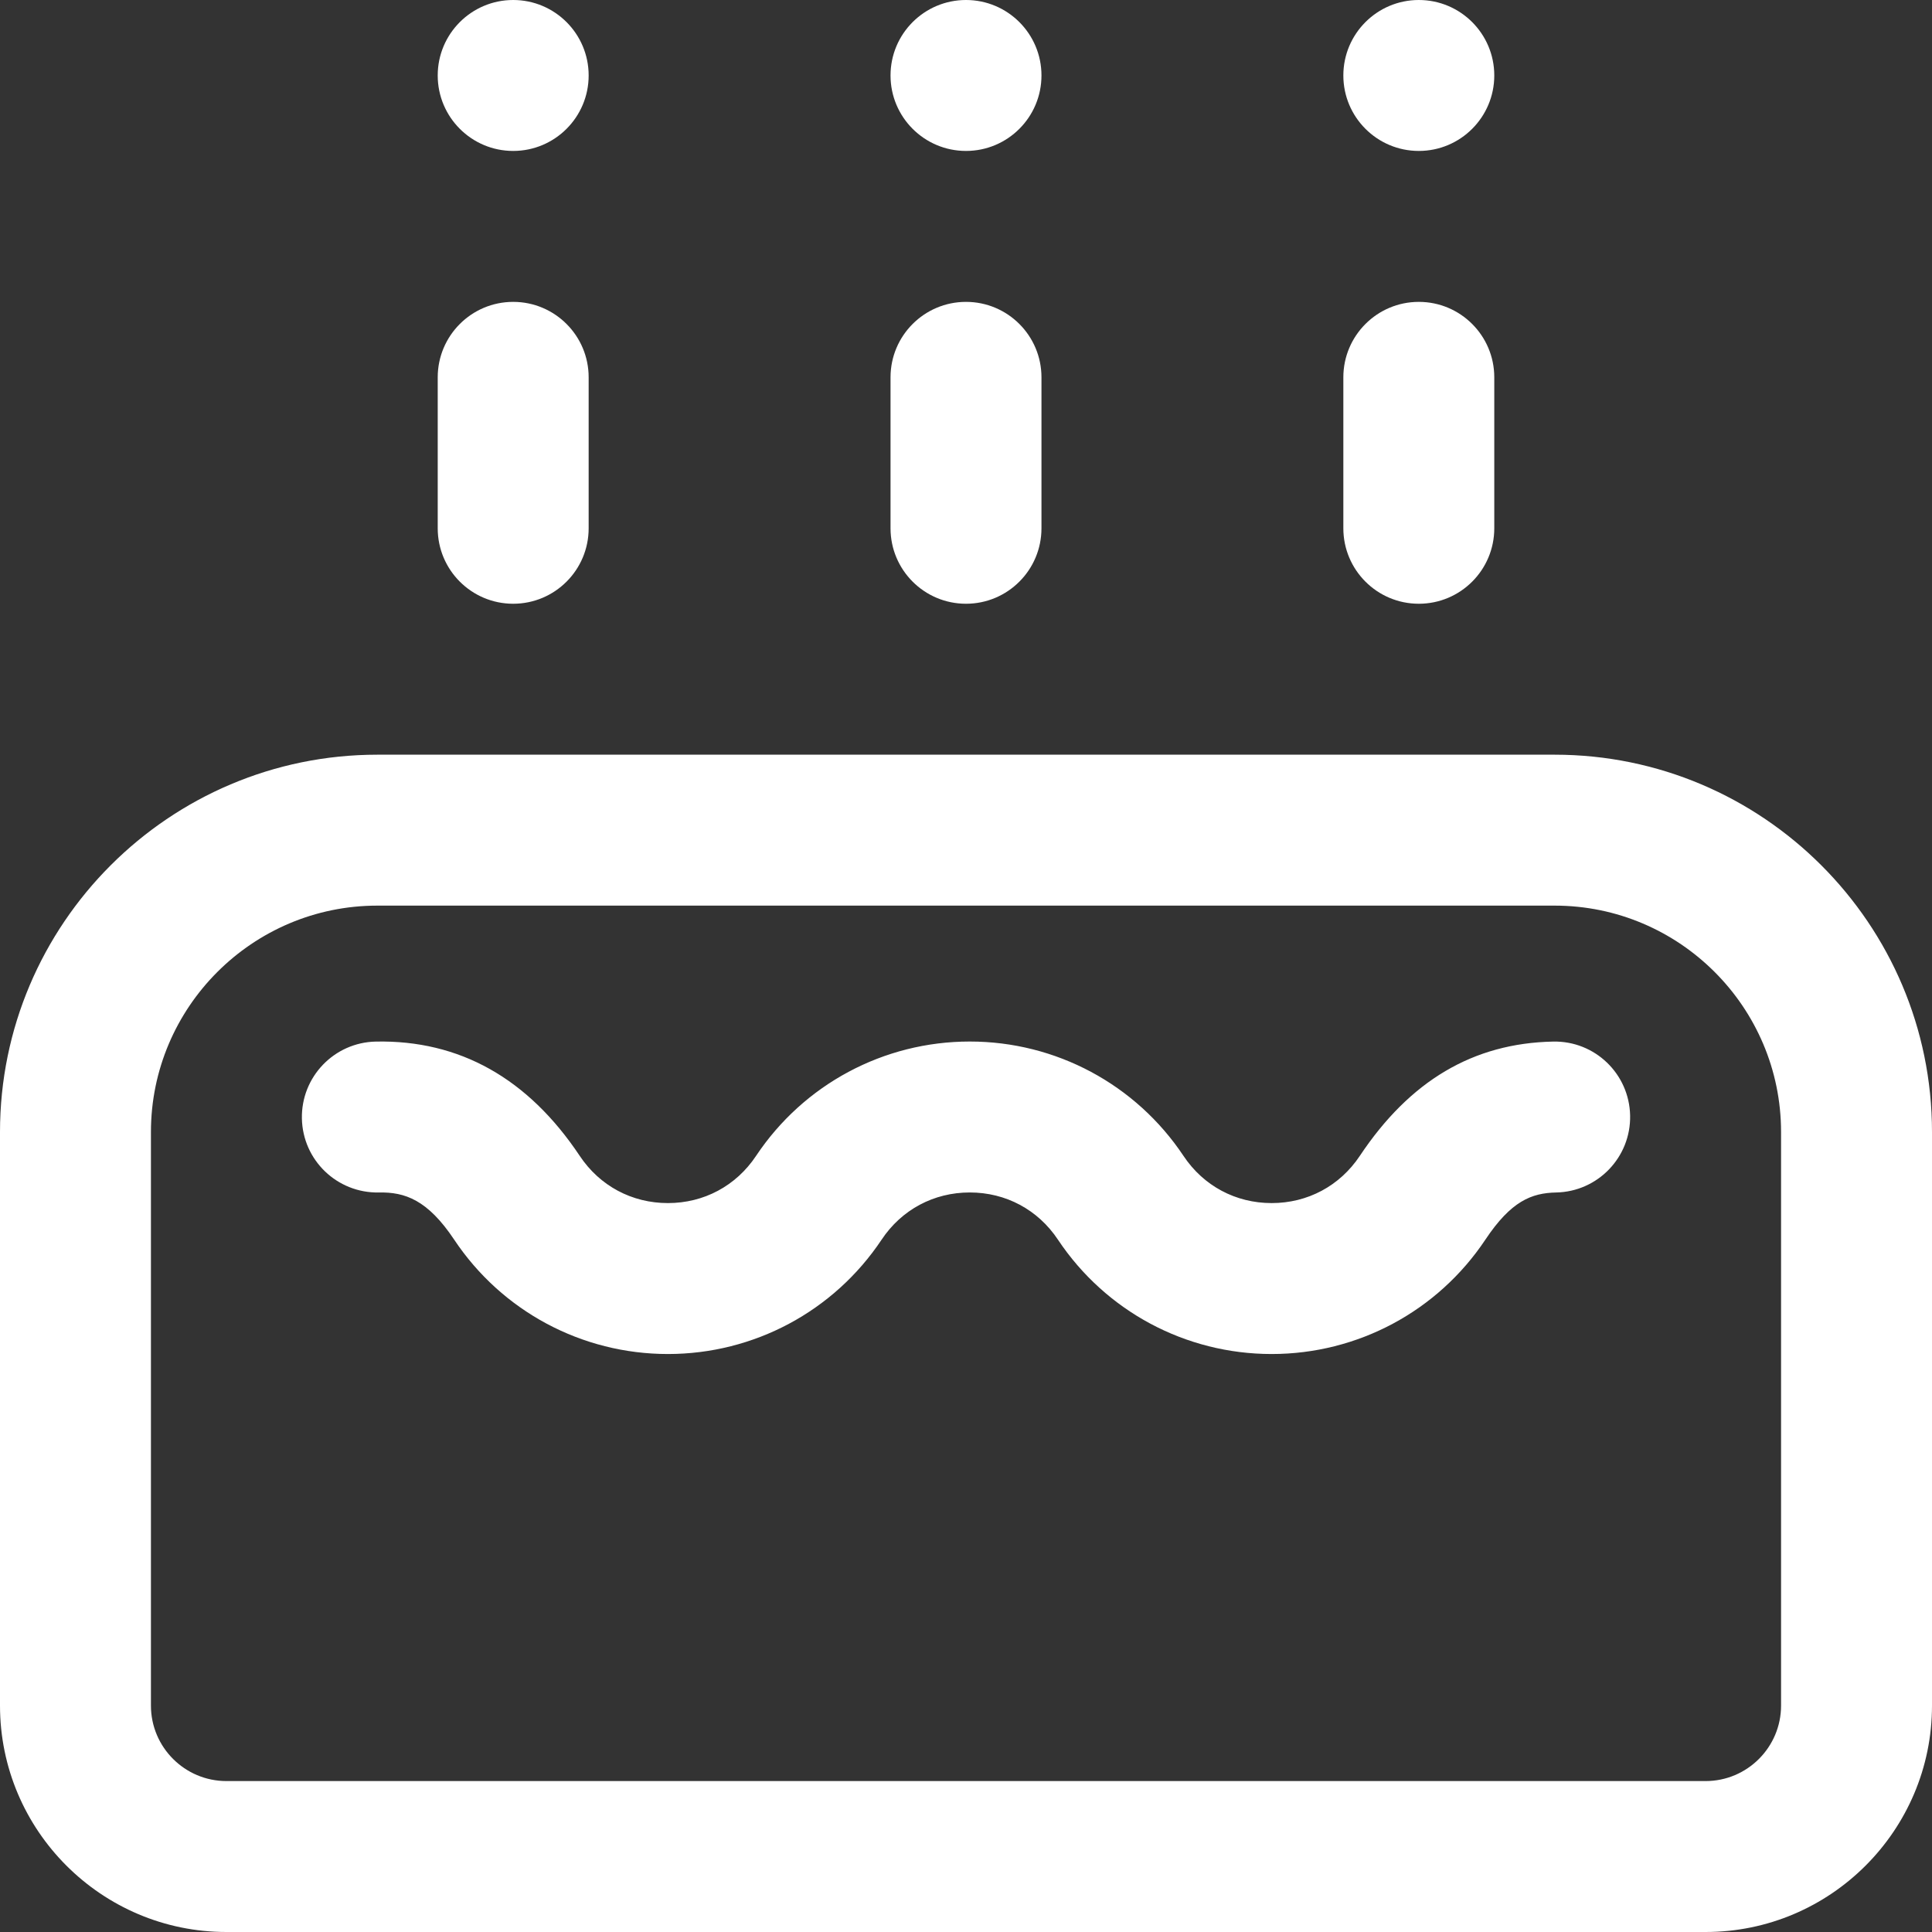
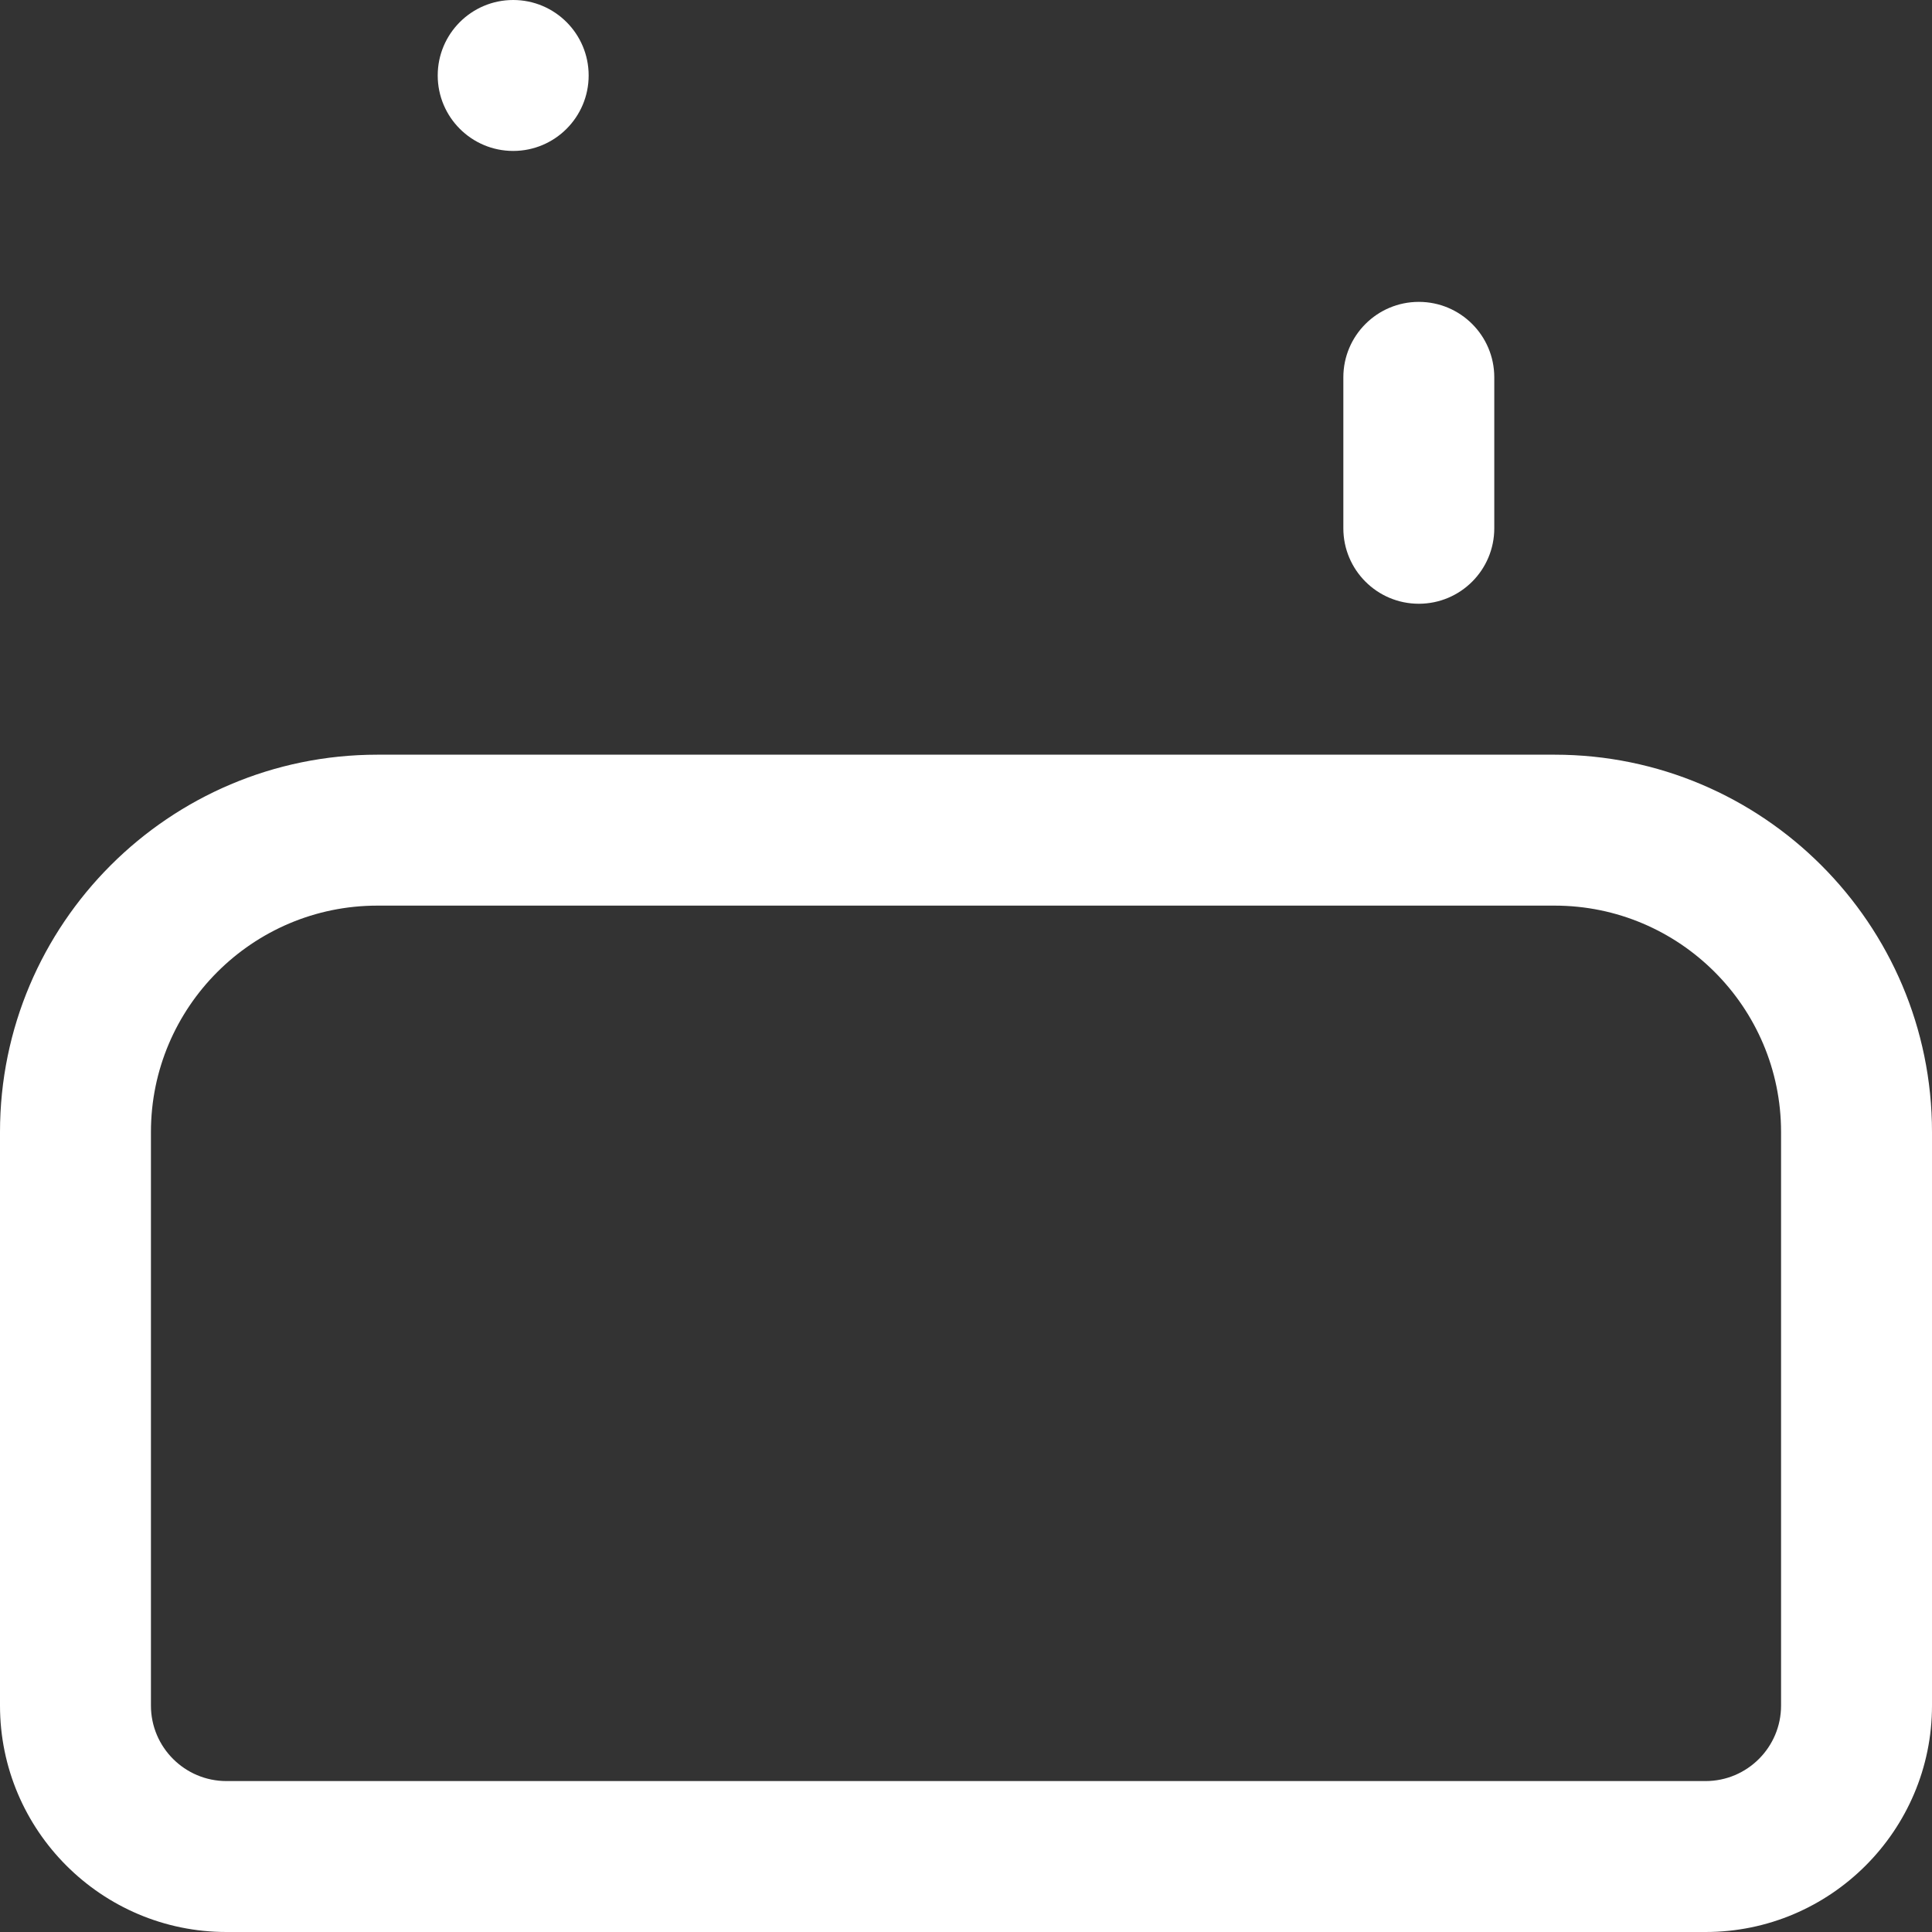
<svg xmlns="http://www.w3.org/2000/svg" xmlns:ns1="http://www.inkscape.org/namespaces/inkscape" xmlns:ns2="http://sodipodi.sourceforge.net/DTD/sodipodi-0.dtd" ns1:version="1.0 (4035a4f, 2020-05-01)" ns2:docname="аренда зала, идея праздник2а.svg" width="512" viewBox="0 0 512 512" height="512" id="Capa_1">
  <rect x="0" y="0" width="512" height="512" fill="#333333" stroke="none" />
  <defs id="defs916" />
  <g id="Birthday_Cake">
    <circle style="fill:#ffffff" id="circle896" r="20" cy="20" cx="136" />
-     <circle style="fill:#ffffff" id="circle898" r="20" cy="20" cx="256" />
-     <circle style="fill:#ffffff" id="circle900" r="20" cy="20" cx="376" />
    <path style="fill:#ffffff" id="path902" d="m412 200h-312c-55.141 0-100 44.86-100 100v152c0 33.084 26.916 60 60 60h392c33.084 0 60-26.916 60-60v-152c0-55.14-44.859-100-100-100zm60 252c0 11.028-8.972 20-20 20h-392c-11.028 0-20-8.972-20-20v-152c0-33.084 26.916-60 60-60h312c33.084 0 60 26.916 60 60z" />
-     <path style="fill:#ffffff" id="path904" d="m136 160c11.046 0 20-8.954 20-20v-40c0-11.046-8.954-20-20-20s-20 8.954-20 20v40c0 11.046 8.954 20 20 20z" />
-     <path style="fill:#ffffff" id="path906" d="m256 160c11.046 0 20-8.954 20-20v-40c0-11.046-8.954-20-20-20s-20 8.954-20 20v40c0 11.046 8.954 20 20 20z" />
    <path style="fill:#ffffff" id="path908" d="m376 160c11.046 0 20-8.954 20-20v-40c0-11.046-8.954-20-20-20s-20 8.954-20 20v40c0 11.046 8.954 20 20 20z" />
-     <path style="fill:#ffffff" id="path910" d="m411.591 276.029c-21.171.433-37.93 10.344-51.233 30.299-5.296 7.945-13.81 12.501-23.357 12.501-9.549 0-18.063-4.557-23.36-12.501-12.653-18.981-33.827-30.313-56.64-30.313-.001 0 .001 0-.001 0-22.812 0-43.987 11.333-56.642 30.313-5.296 7.945-13.81 12.501-23.357 12.501-9.549 0-18.063-4.557-23.359-12.501-13.705-20.558-31.866-30.749-54.05-30.299-11.043.226-19.812 9.362-19.587 20.405.227 11.042 9.328 19.793 20.405 19.587 6.882-.141 12.906 1.931 19.949 12.495 12.654 18.981 33.829 30.313 56.642 30.313s43.986-11.333 56.64-30.313c5.297-7.945 13.812-12.502 23.36-12.501 9.548 0 18.062 4.556 23.358 12.501 12.654 18.981 33.829 30.313 56.642 30.313s43.986-11.333 56.64-30.313c6.817-10.225 12.235-12.362 18.77-12.495 11.043-.226 19.812-9.362 19.587-20.405-.228-11.043-9.333-19.818-20.407-19.587z" />
  </g>
</svg>